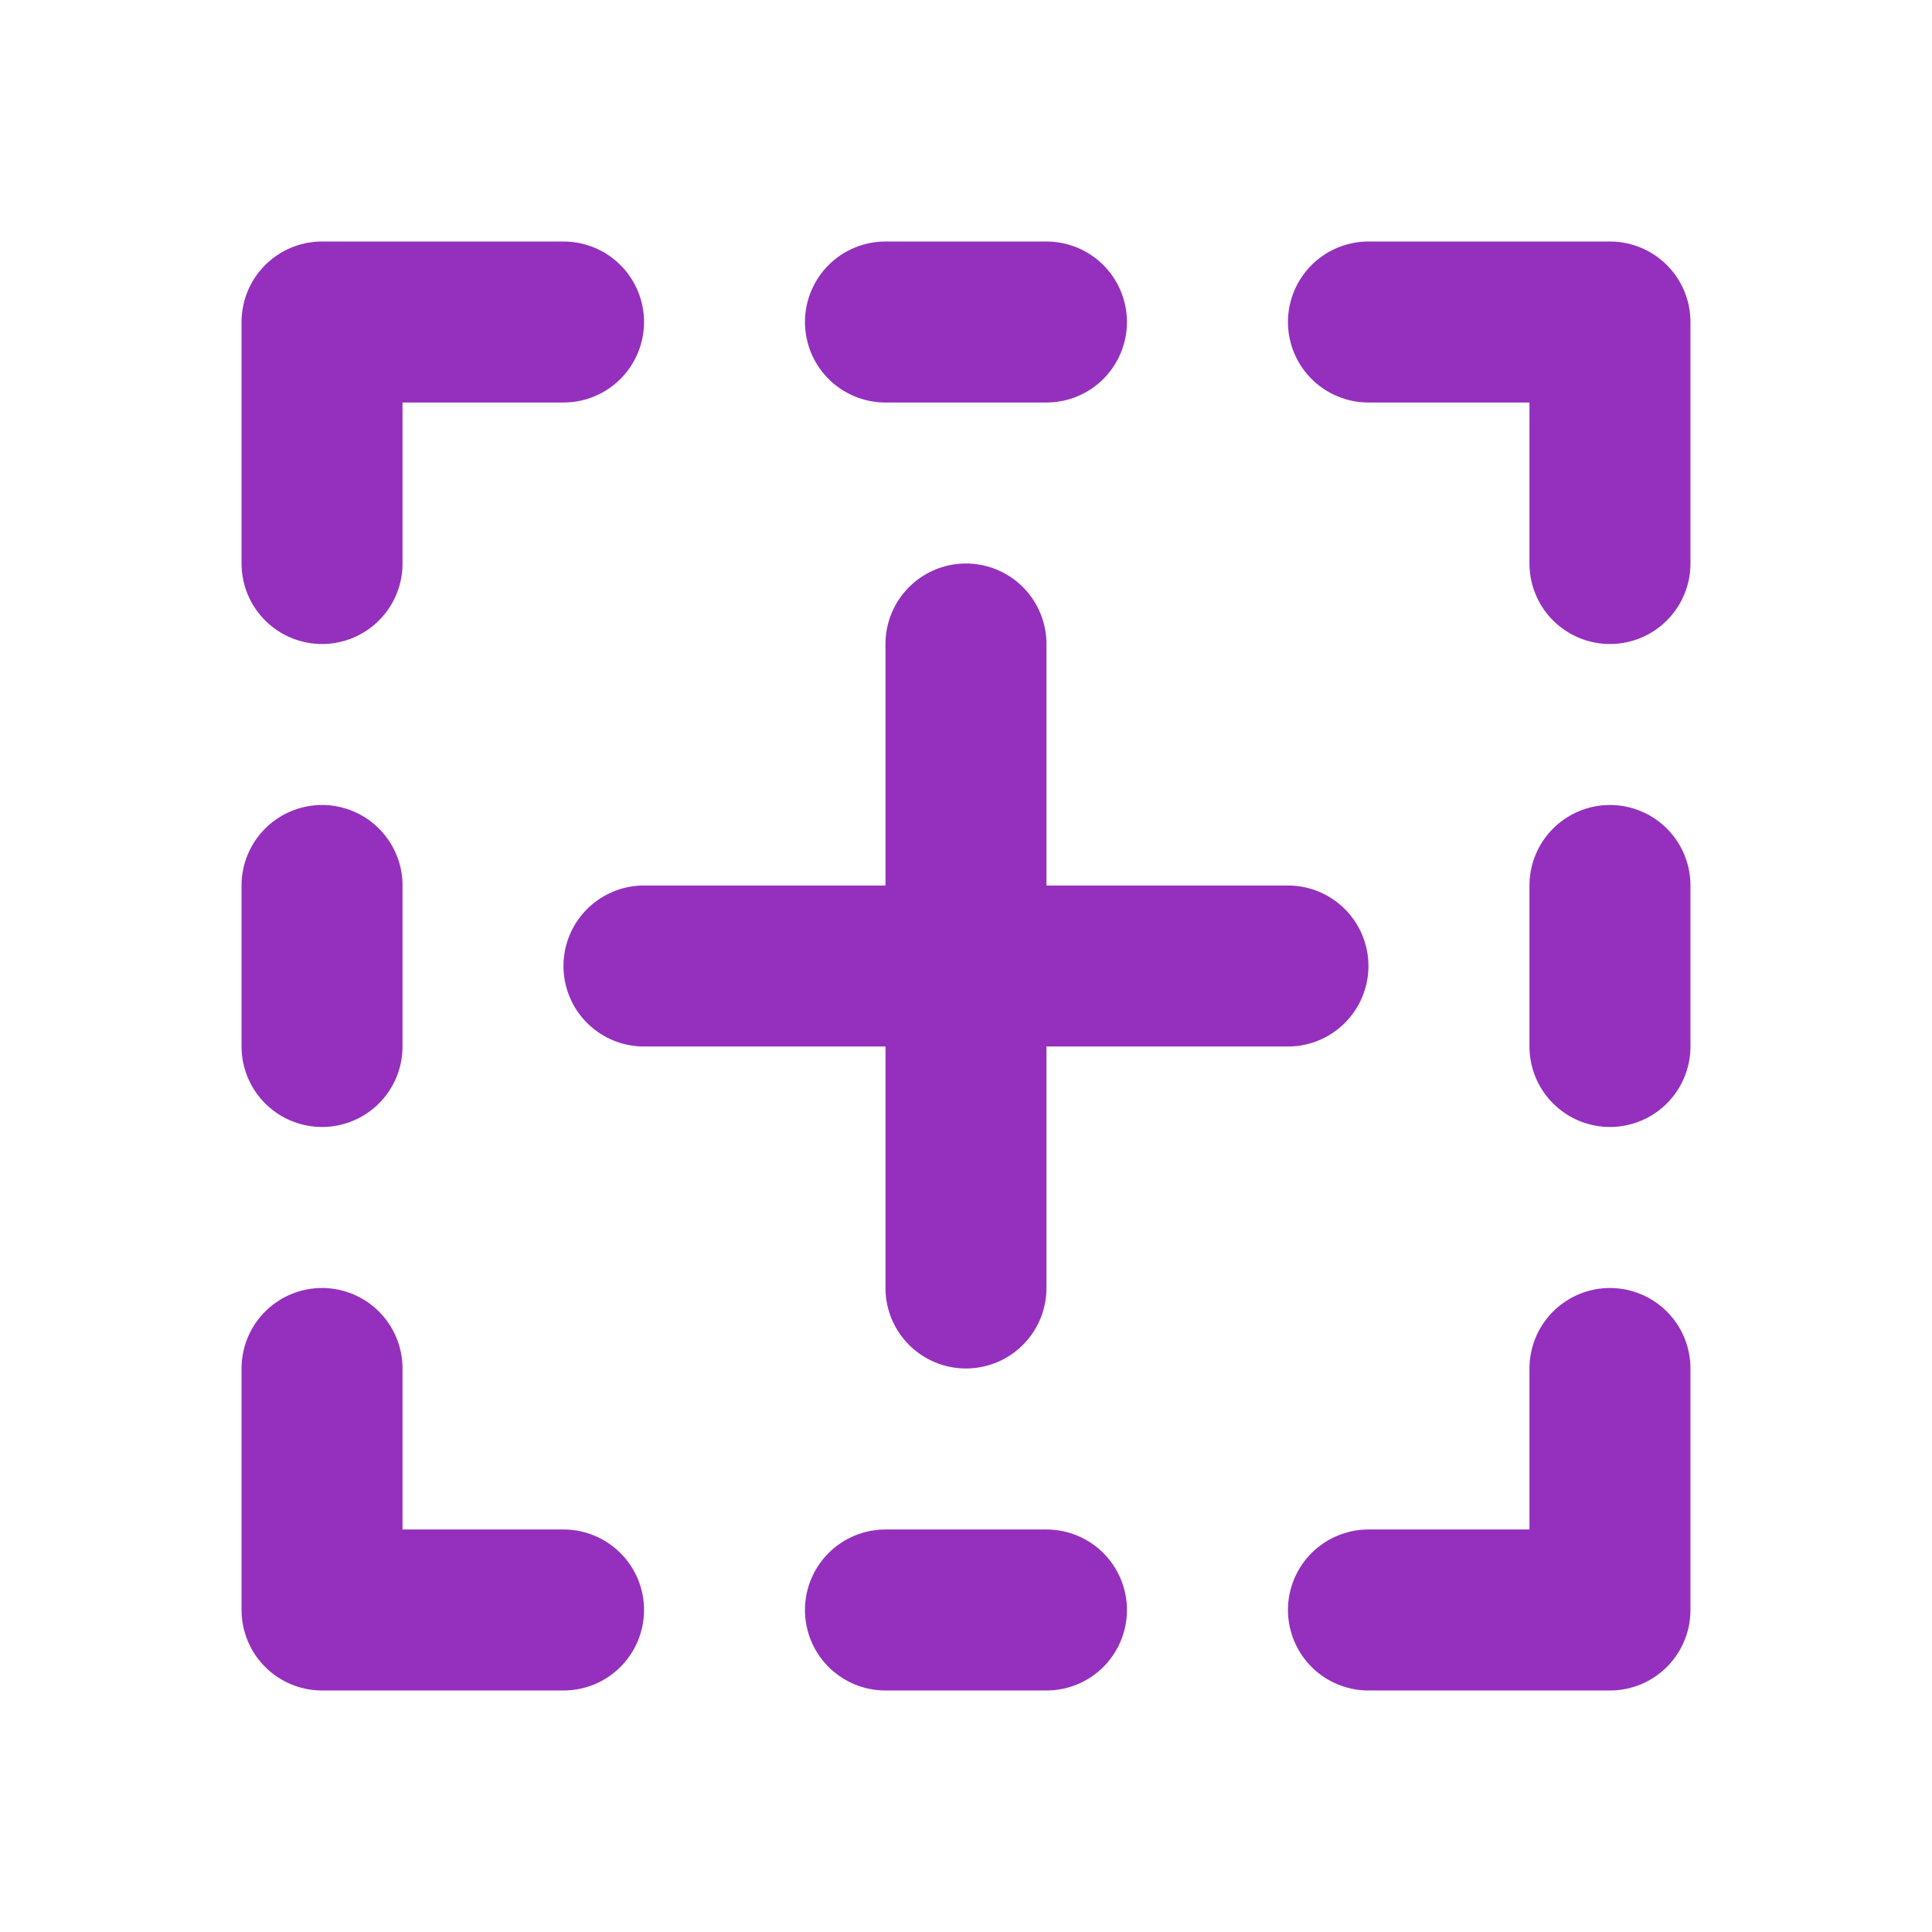
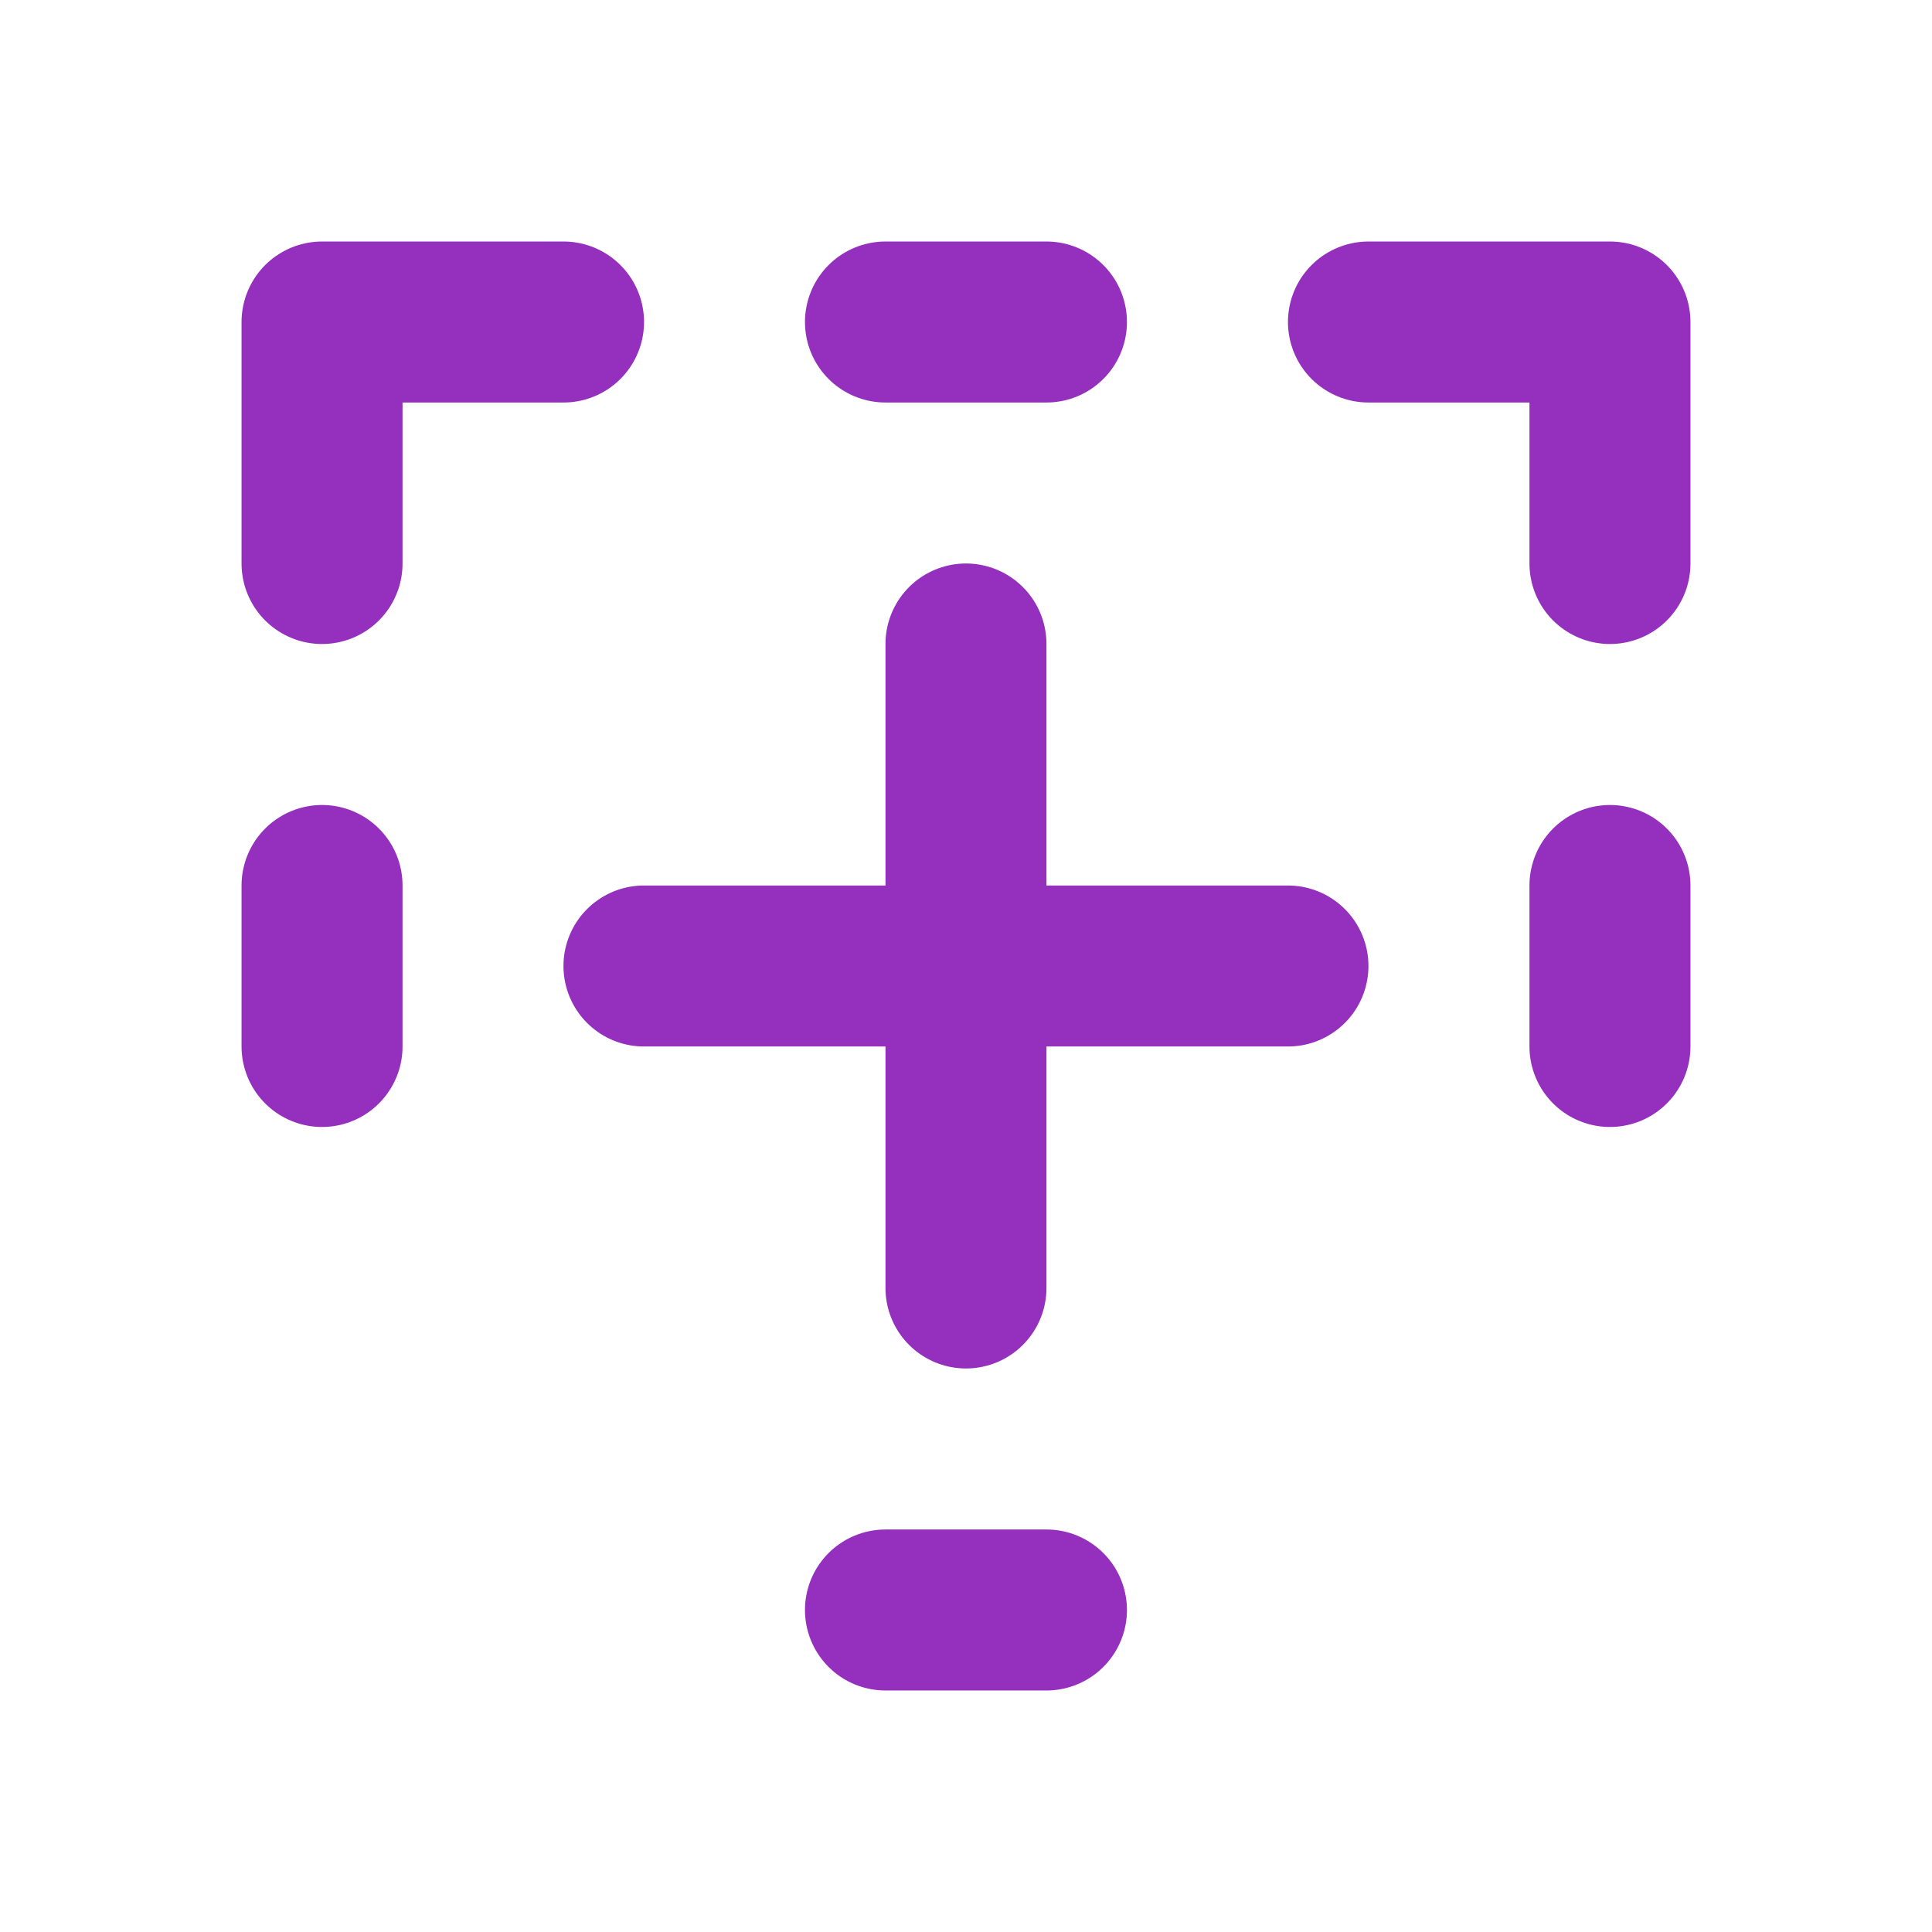
<svg xmlns="http://www.w3.org/2000/svg" width="64" height="64" viewBox="0 0 64 64" fill="none">
  <path d="M21.332 32H31.999M31.999 32H42.665M31.999 32V21.333M31.999 32V42.666" stroke="#9430BD" stroke-width="5.333" stroke-linecap="round" stroke-linejoin="round" />
  <path d="M18.668 10.667H10.668V18.667" stroke="#9430BD" stroke-width="5.333" stroke-linecap="round" stroke-linejoin="round" />
  <path d="M10.668 29.333V34.666" stroke="#9430BD" stroke-width="5.333" stroke-linecap="round" stroke-linejoin="round" />
  <path d="M29.332 10.667H34.665" stroke="#9430BD" stroke-width="5.333" stroke-linecap="round" stroke-linejoin="round" />
  <path d="M29.332 53.333H34.665" stroke="#9430BD" stroke-width="5.333" stroke-linecap="round" stroke-linejoin="round" />
  <path d="M53.332 29.333V34.666" stroke="#9430BD" stroke-width="5.333" stroke-linecap="round" stroke-linejoin="round" />
  <path d="M45.332 10.667H53.332V18.667" stroke="#9430BD" stroke-width="5.333" stroke-linecap="round" stroke-linejoin="round" />
-   <path d="M18.668 53.333H10.668V45.333" stroke="#9430BD" stroke-width="5.333" stroke-linecap="round" stroke-linejoin="round" />
-   <path d="M45.332 53.333H53.332V45.333" stroke="#9430BD" stroke-width="5.333" stroke-linecap="round" stroke-linejoin="round" />
</svg>